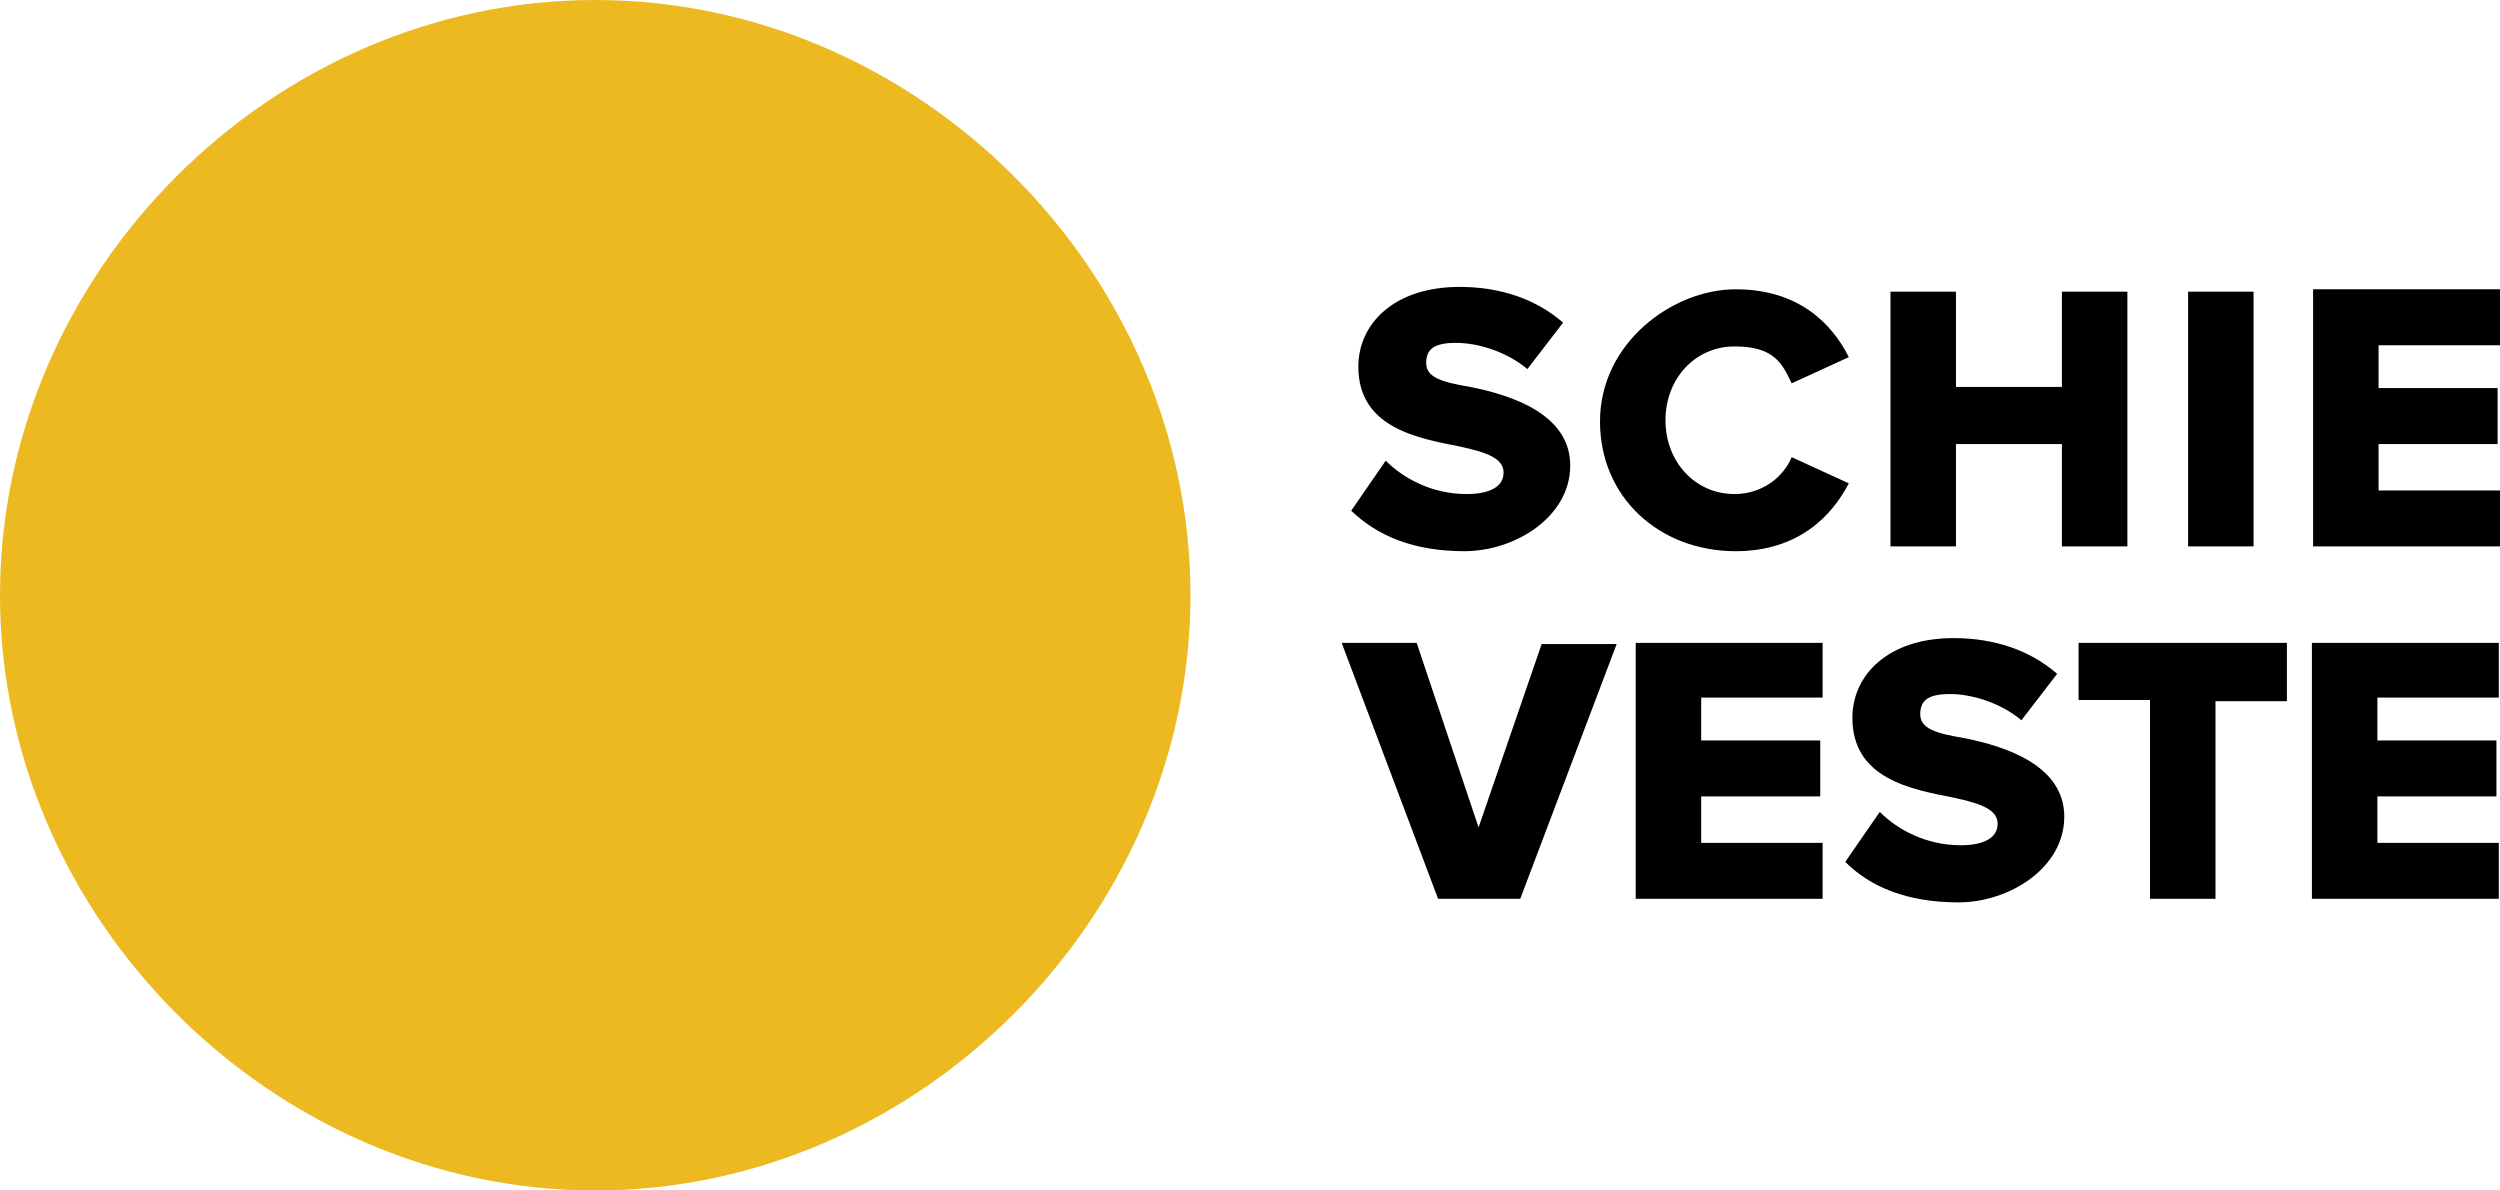
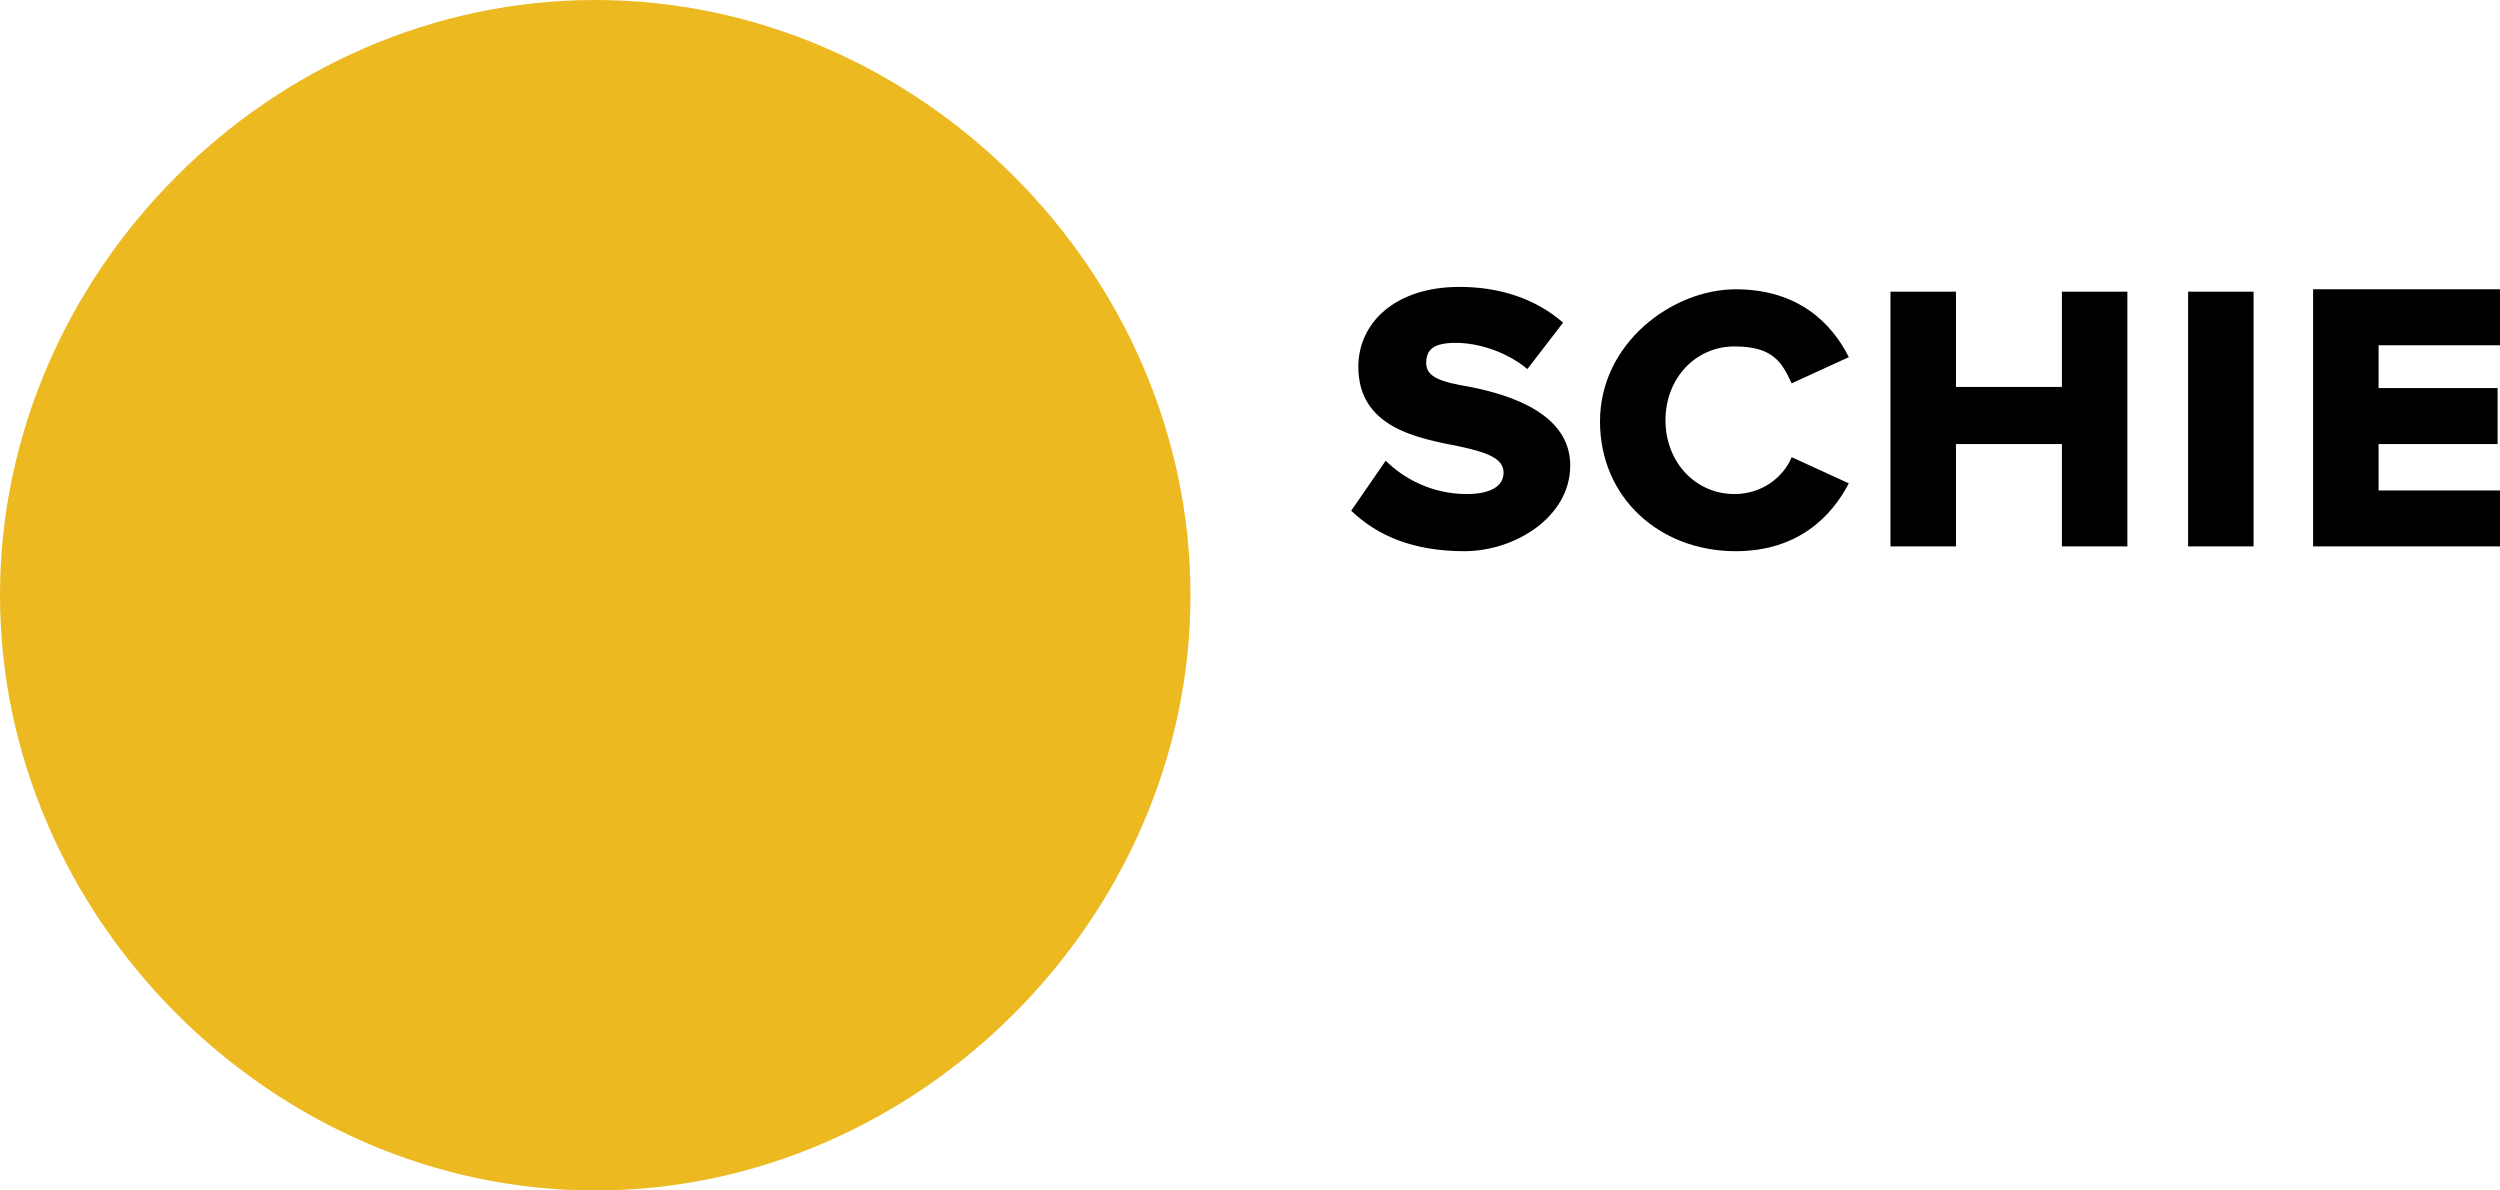
<svg xmlns="http://www.w3.org/2000/svg" id="Laag_1" version="1.1" viewBox="0 0 210 100">
  <defs>
    <style>
      .st0 {
        fill: #ecb920;
      }
    </style>
  </defs>
  <path class="st0" d="M0,50c0,27.1,22.9,50,50,50s50-22.9,50-50S77.2,0,50,0,0,22.9,0,50" />
  <g>
-     <path d="M194.2,75.5h15.7v-4.7h-10.2v-3.9h10v-4.7h-10v-3.6h10.2v-4.6h-15.7v21.5ZM180.6,75.5h5.5v-16.6h6v-4.9h-17.5v4.8h6v16.7ZM155,72.4c2.1,2.1,5.2,3.4,9.5,3.4s8.9-2.9,8.9-7.2-4.9-5.9-8.4-6.6c-2.4-.4-3.7-.8-3.7-2s.7-1.7,2.5-1.7,4.2.7,6,2.2l3-3.9c-2.3-2-5.3-3-8.7-3-5.5,0-8.5,3.1-8.5,6.7,0,5.1,4.9,6,8.5,6.7,2.3.5,3.7,1,3.7,2.2s-1.2,1.8-3.1,1.8c-2.9,0-5.3-1.3-6.8-2.8l-2.9,4.2ZM137.4,75.5h15.7v-4.7h-10.2v-3.9h10v-4.7h-10v-3.6h10.2v-4.6h-15.7v21.5ZM120.8,75.5h6.9l8.1-21.4h-6.3l-5.3,15.4-5.2-15.5h-6.3l8.1,21.5Z" />
    <path d="M194.3,45.9h15.7v-4.7h-10.2v-3.9h10v-4.7h-10v-3.6h10.2v-4.7h-15.7v21.6ZM183.8,45.9h5.5v-21.4h-5.5v21.4ZM173.2,45.9h5.5v-21.4h-5.5v8h-8.9v-8h-5.5v21.4h5.5v-8.6h8.9v8.6ZM145.8,46.3c5.3,0,8.1-3,9.5-5.7l-4.8-2.2c-.7,1.7-2.5,3.1-4.8,3.1-3.3,0-5.8-2.7-5.8-6.2s2.5-6.2,5.8-6.2,4,1.4,4.8,3.1l4.8-2.2c-1.4-2.8-4.2-5.7-9.5-5.7s-11.4,4.5-11.4,11.1c0,6.4,5,10.9,11.4,10.9M113.5,42.9c2.2,2.1,5.2,3.4,9.5,3.4s8.9-2.9,8.9-7.2-4.9-5.9-8.4-6.6c-2.4-.4-3.7-.8-3.7-2s.7-1.7,2.5-1.7,4.2.7,6,2.2l3-3.9c-2.3-2-5.3-3-8.7-3-5.5,0-8.5,3.1-8.5,6.7,0,5.1,4.9,6,8.5,6.7,2.3.5,3.7,1,3.7,2.2s-1.2,1.8-3.1,1.8c-2.9,0-5.3-1.3-6.8-2.8l-2.9,4.2Z" />
  </g>
</svg>